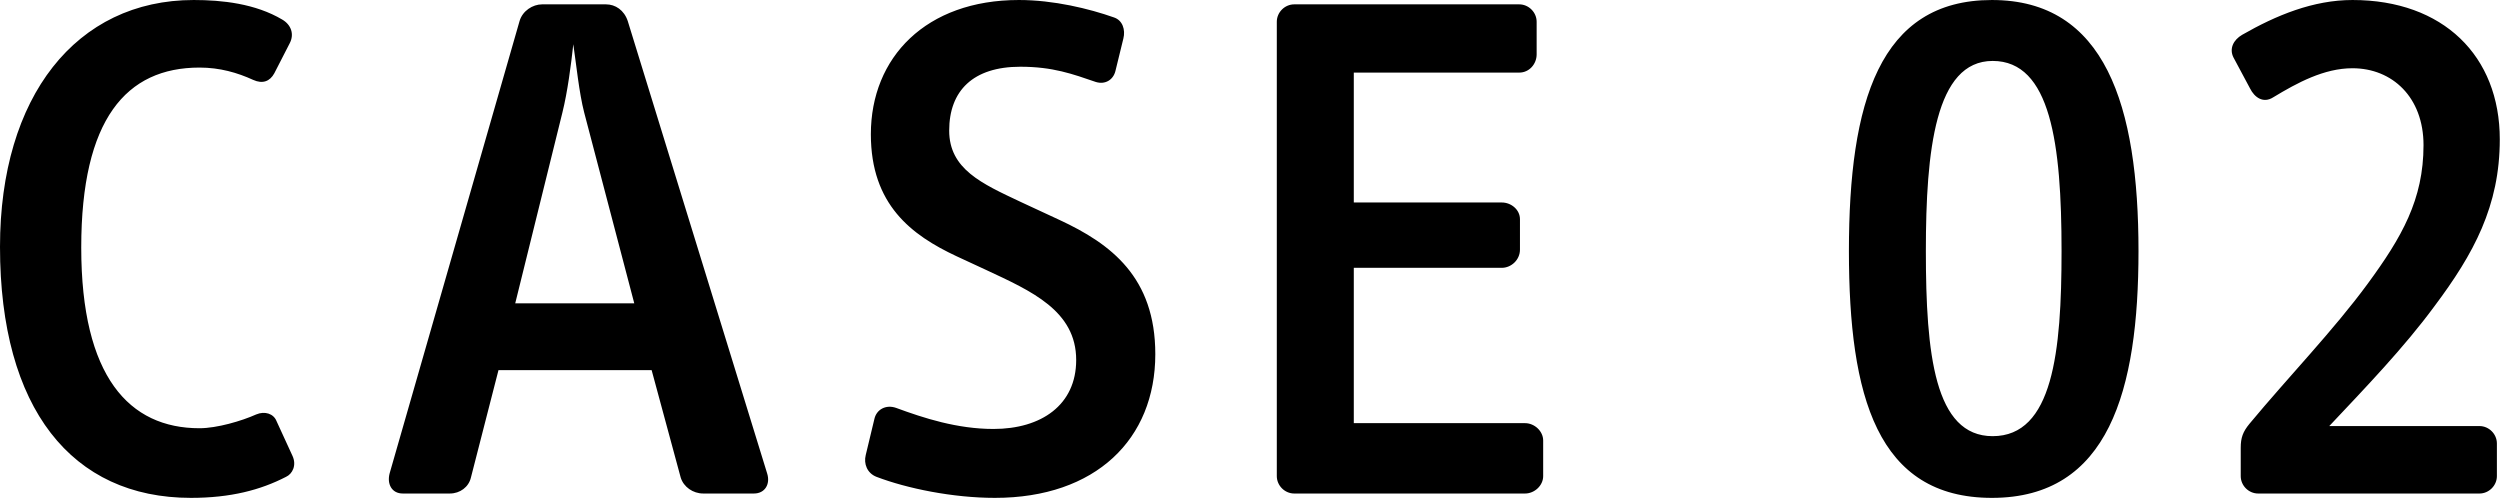
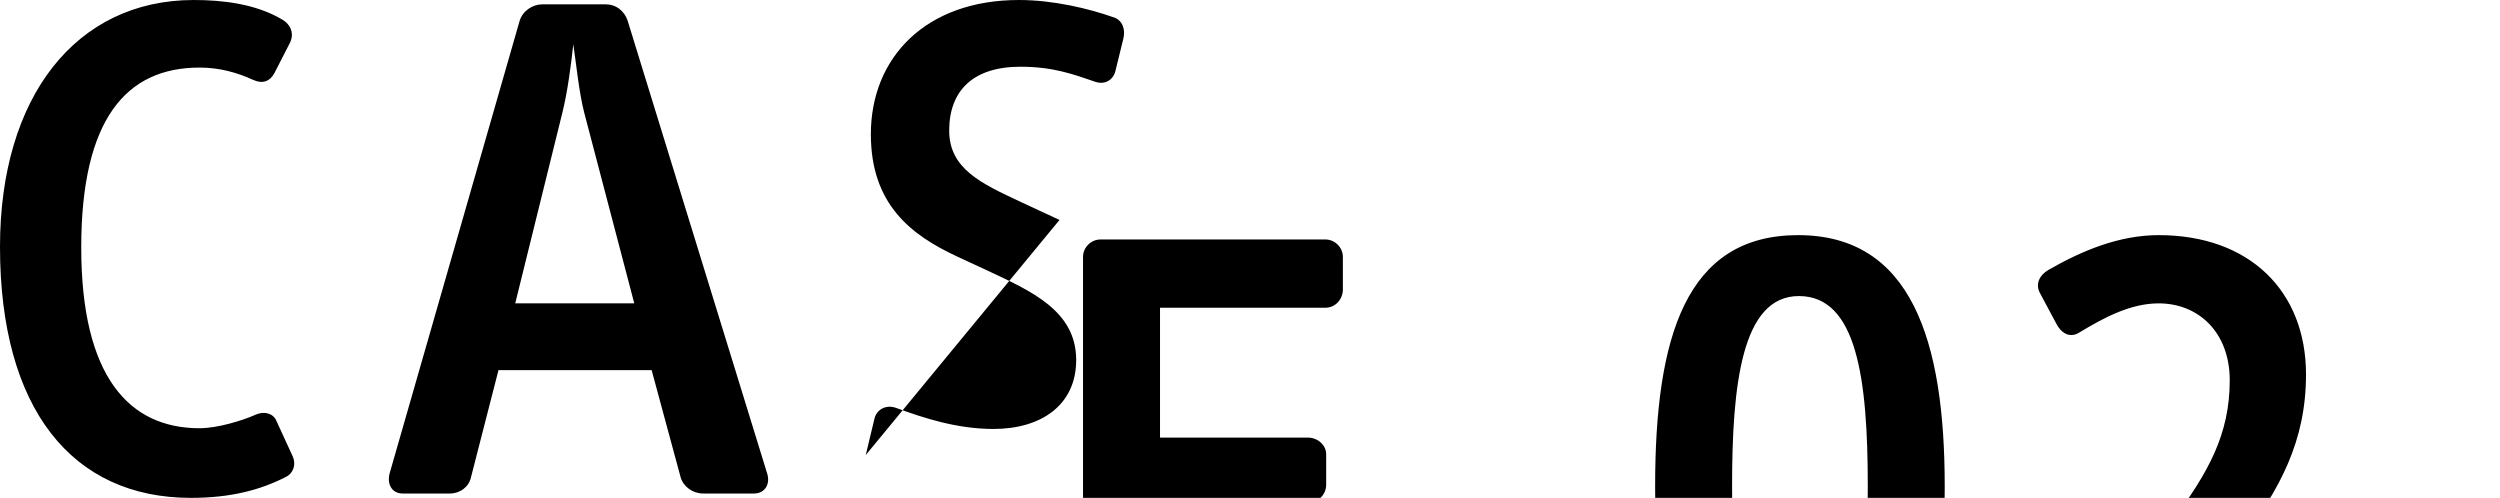
<svg xmlns="http://www.w3.org/2000/svg" width="48.25" height="9.609" viewBox="0 0 48.251 9.609" enable-background="new 0 0 48.251 9.609">
-   <path d="m5.336 8.125c-.056-.14-.224-.197-.392-.126-.28.126-.757.266-1.093.266-1.358 0-2.283-.994-2.283-3.487 0-2.479.868-3.474 2.283-3.474.393 0 .729.098 1.036.238.183.083.323.027.407-.127l.295-.575c.098-.182.027-.364-.141-.462-.518-.308-1.162-.378-1.709-.378-2.268 0-3.739 1.863-3.739 4.763 0 3.124 1.387 4.846 3.684 4.846.771 0 1.345-.153 1.835-.405.126-.057.21-.225.126-.406l-.309-.673m6.78-7.719c-.07-.21-.238-.322-.421-.322h-1.232c-.182 0-.378.126-.435.322l-2.507 8.727c-.057.21.042.392.252.392h.91c.196 0 .364-.126.406-.308l.532-2.073h2.956l.561 2.073c.056.182.238.308.434.308h.98c.211 0 .322-.182.253-.392l-2.689-8.727m-2.172 5.449l.911-3.684c.098-.393.168-.925.21-1.317.056.378.112.938.21 1.317l.967 3.684h-2.298m10.505-1.61l-.756-.351c-.742-.35-1.373-.63-1.373-1.373 0-.771.462-1.233 1.373-1.233.63 0 1.01.141 1.457.294.182.056.336-.042.378-.21l.154-.63c.042-.168-.015-.351-.183-.406-.476-.168-1.161-.336-1.834-.336-1.793 0-2.857 1.107-2.857 2.591 0 1.359.784 1.947 1.653 2.354l.574.266c.868.406 1.736.785 1.736 1.737 0 .868-.672 1.331-1.597 1.331-.7 0-1.345-.21-1.877-.406-.196-.07-.378.028-.42.21l-.168.7c-.042.168.027.351.21.421.588.224 1.471.405 2.283.405 1.947 0 3.096-1.134 3.096-2.773 0-1.485-.854-2.129-1.849-2.591m8.986 3.922h-3.306v-2.998h2.857c.182 0 .35-.154.35-.35v-.589c0-.182-.168-.322-.35-.322h-2.857v-2.507h3.193c.196 0 .336-.168.336-.351v-.63c0-.183-.154-.336-.336-.336h-4.343c-.182 0-.336.153-.336.336v8.769c0 .183.154.336.336.336h4.455c.182 0 .35-.153.35-.336v-.687c0-.181-.168-.335-.349-.335m9.01-8.167c-2.172 0-2.76 1.975-2.76 4.847 0 2.801.546 4.762 2.76 4.762 2.255 0 2.829-2.073 2.829-4.762 0-2.816-.644-4.847-2.829-4.847m.014 8.418c-1.121 0-1.289-1.583-1.289-3.572 0-1.947.183-3.67 1.289-3.67 1.12 0 1.33 1.597 1.33 3.67 0 1.947-.168 3.572-1.33 3.572m9.396-.195h-2.899c.7-.743 1.442-1.514 2.03-2.313.757-1.01 1.261-1.933 1.261-3.221 0-1.61-1.092-2.689-2.843-2.689-.757 0-1.471.294-2.13.672-.168.098-.252.266-.168.435l.322.602c.084.168.252.294.448.168.463-.28.98-.56 1.527-.56.77 0 1.372.56 1.372 1.484 0 1.051-.42 1.779-1.078 2.676s-1.526 1.793-2.282 2.703c-.126.154-.168.267-.168.463v.546c0 .183.153.336.336.336h4.272c.182 0 .336-.153.336-.336v-.63c0-.183-.154-.336-.336-.336" />
+   <path d="m5.336 8.125c-.056-.14-.224-.197-.392-.126-.28.126-.757.266-1.093.266-1.358 0-2.283-.994-2.283-3.487 0-2.479.868-3.474 2.283-3.474.393 0 .729.098 1.036.238.183.083.323.027.407-.127l.295-.575c.098-.182.027-.364-.141-.462-.518-.308-1.162-.378-1.709-.378-2.268 0-3.739 1.863-3.739 4.763 0 3.124 1.387 4.846 3.684 4.846.771 0 1.345-.153 1.835-.405.126-.057.21-.225.126-.406l-.309-.673m6.78-7.719c-.07-.21-.238-.322-.421-.322h-1.232c-.182 0-.378.126-.435.322l-2.507 8.727c-.057.21.042.392.252.392h.91c.196 0 .364-.126.406-.308l.532-2.073h2.956l.561 2.073c.056.182.238.308.434.308h.98c.211 0 .322-.182.253-.392l-2.689-8.727m-2.172 5.449l.911-3.684c.098-.393.168-.925.21-1.317.056.378.112.938.21 1.317l.967 3.684h-2.298m10.505-1.61l-.756-.351c-.742-.35-1.373-.63-1.373-1.373 0-.771.462-1.233 1.373-1.233.63 0 1.01.141 1.457.294.182.056.336-.042.378-.21l.154-.63c.042-.168-.015-.351-.183-.406-.476-.168-1.161-.336-1.834-.336-1.793 0-2.857 1.107-2.857 2.591 0 1.359.784 1.947 1.653 2.354l.574.266c.868.406 1.736.785 1.736 1.737 0 .868-.672 1.331-1.597 1.331-.7 0-1.345-.21-1.877-.406-.196-.07-.378.028-.42.21l-.168.7m8.986 3.922h-3.306v-2.998h2.857c.182 0 .35-.154.35-.35v-.589c0-.182-.168-.322-.35-.322h-2.857v-2.507h3.193c.196 0 .336-.168.336-.351v-.63c0-.183-.154-.336-.336-.336h-4.343c-.182 0-.336.153-.336.336v8.769c0 .183.154.336.336.336h4.455c.182 0 .35-.153.35-.336v-.687c0-.181-.168-.335-.349-.335m9.01-8.167c-2.172 0-2.76 1.975-2.76 4.847 0 2.801.546 4.762 2.76 4.762 2.255 0 2.829-2.073 2.829-4.762 0-2.816-.644-4.847-2.829-4.847m.014 8.418c-1.121 0-1.289-1.583-1.289-3.572 0-1.947.183-3.67 1.289-3.67 1.12 0 1.33 1.597 1.33 3.67 0 1.947-.168 3.572-1.33 3.572m9.396-.195h-2.899c.7-.743 1.442-1.514 2.03-2.313.757-1.01 1.261-1.933 1.261-3.221 0-1.61-1.092-2.689-2.843-2.689-.757 0-1.471.294-2.13.672-.168.098-.252.266-.168.435l.322.602c.084.168.252.294.448.168.463-.28.98-.56 1.527-.56.77 0 1.372.56 1.372 1.484 0 1.051-.42 1.779-1.078 2.676s-1.526 1.793-2.282 2.703c-.126.154-.168.267-.168.463v.546c0 .183.153.336.336.336h4.272c.182 0 .336-.153.336-.336v-.63c0-.183-.154-.336-.336-.336" />
</svg>